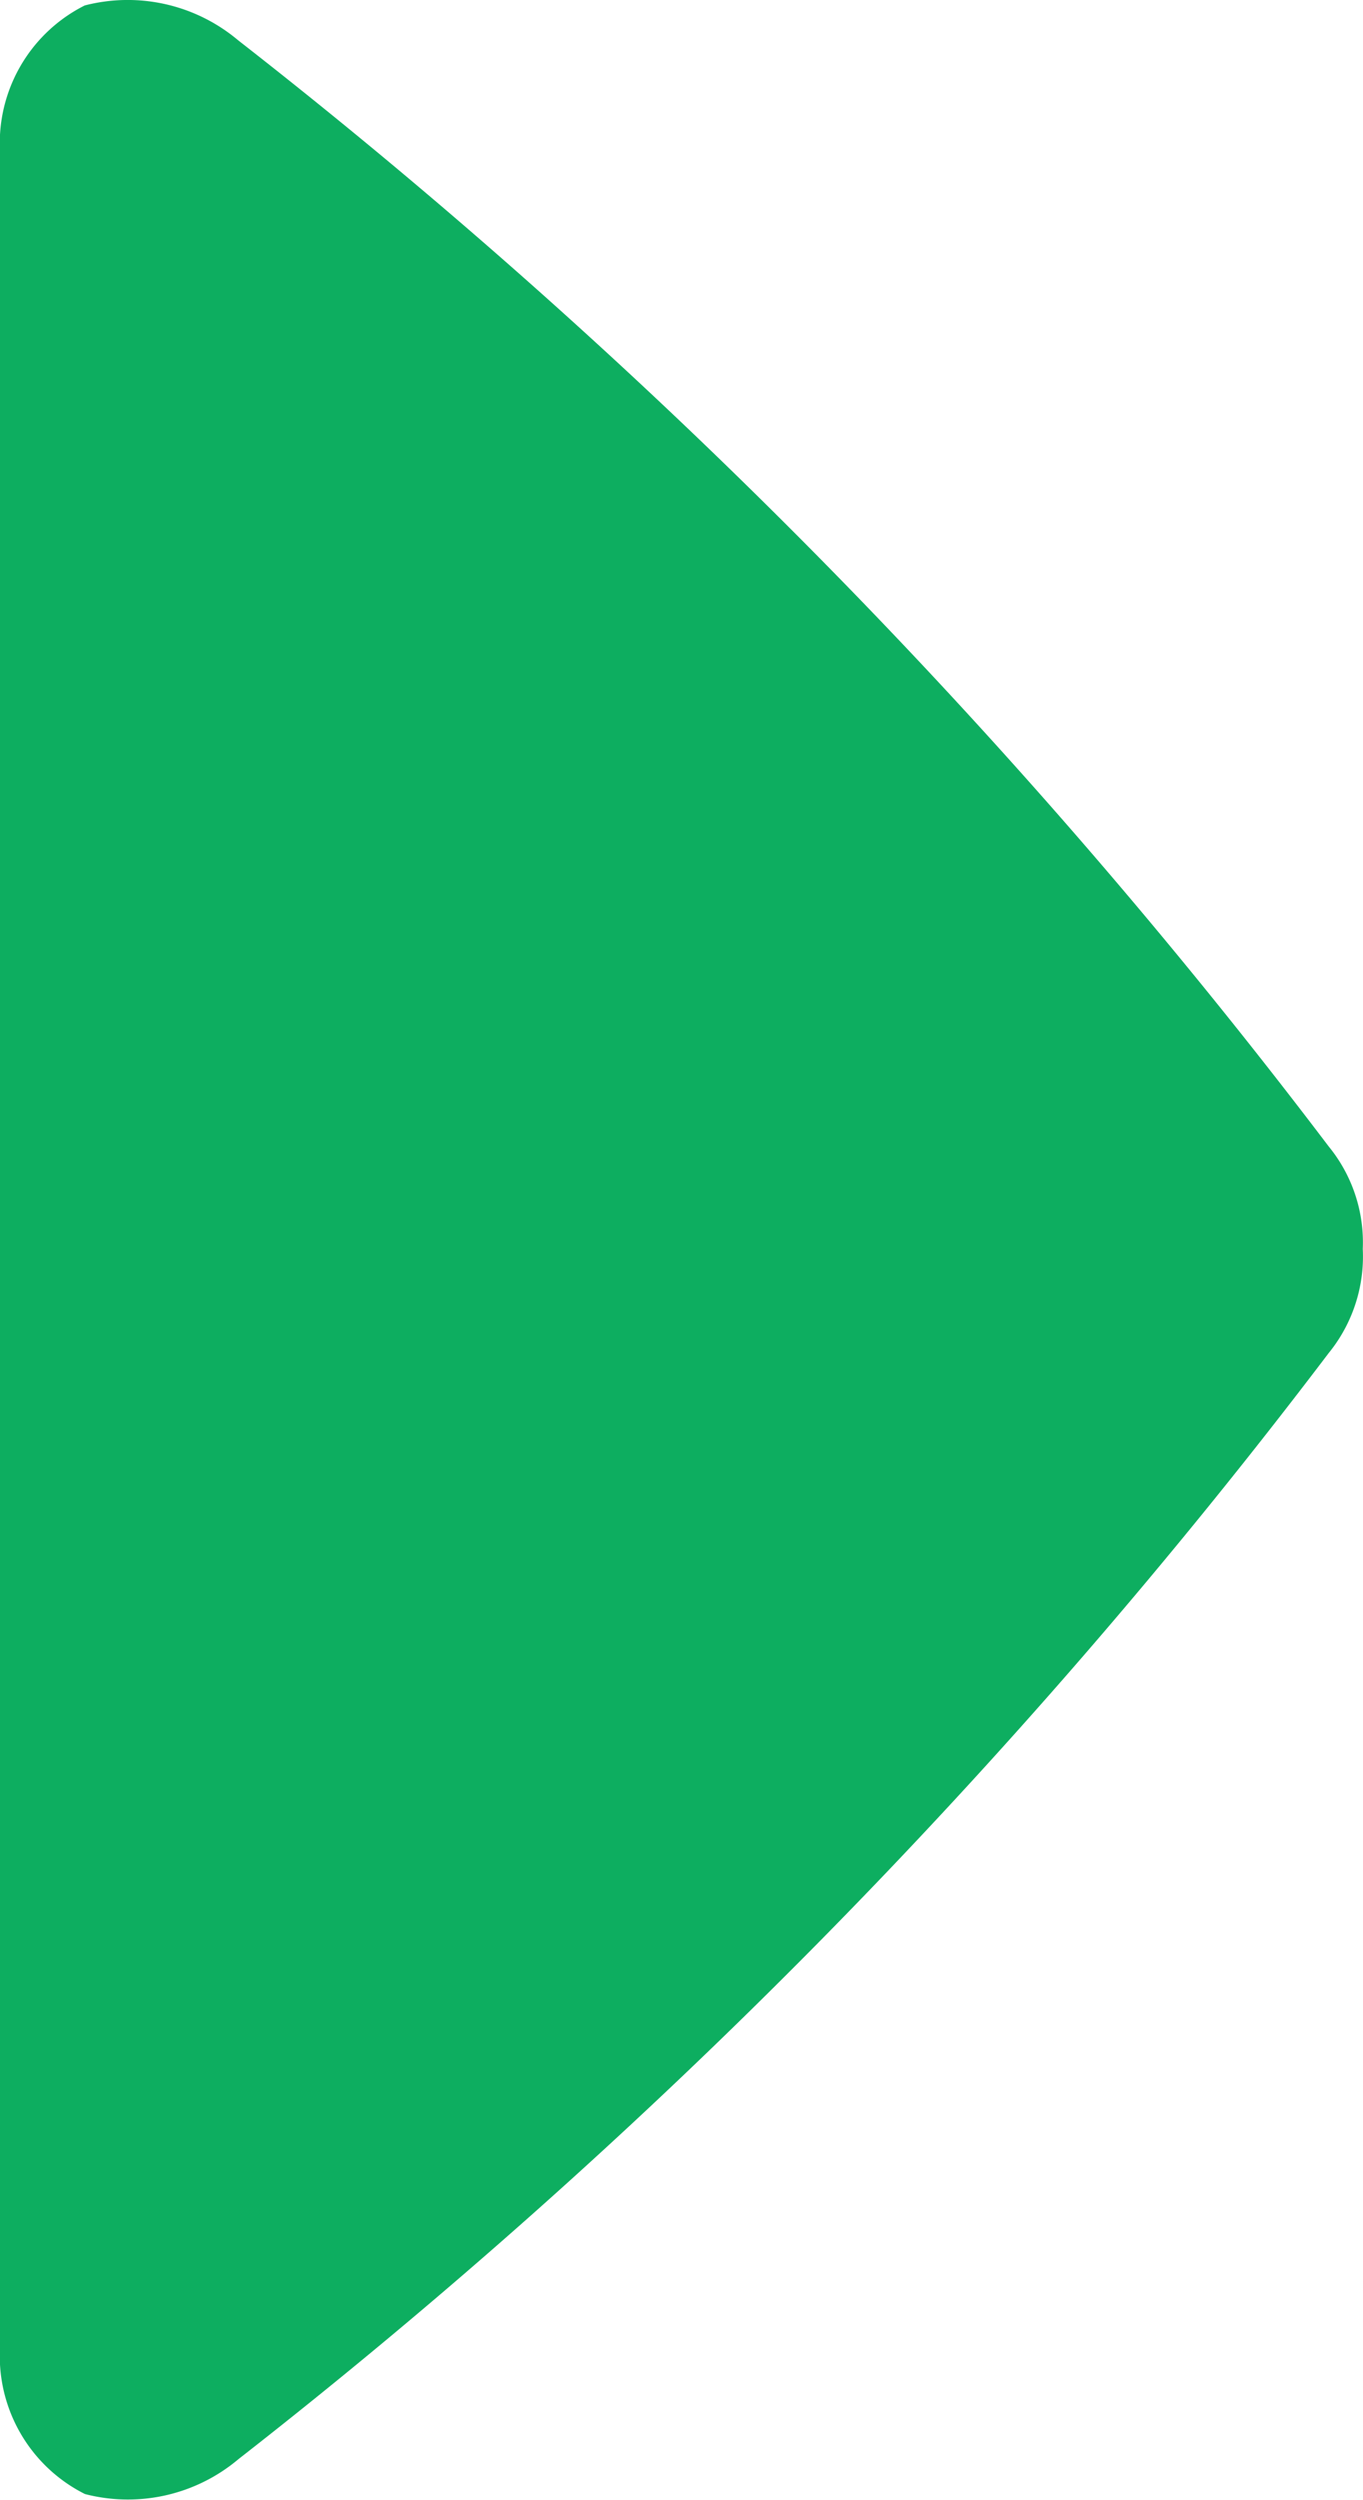
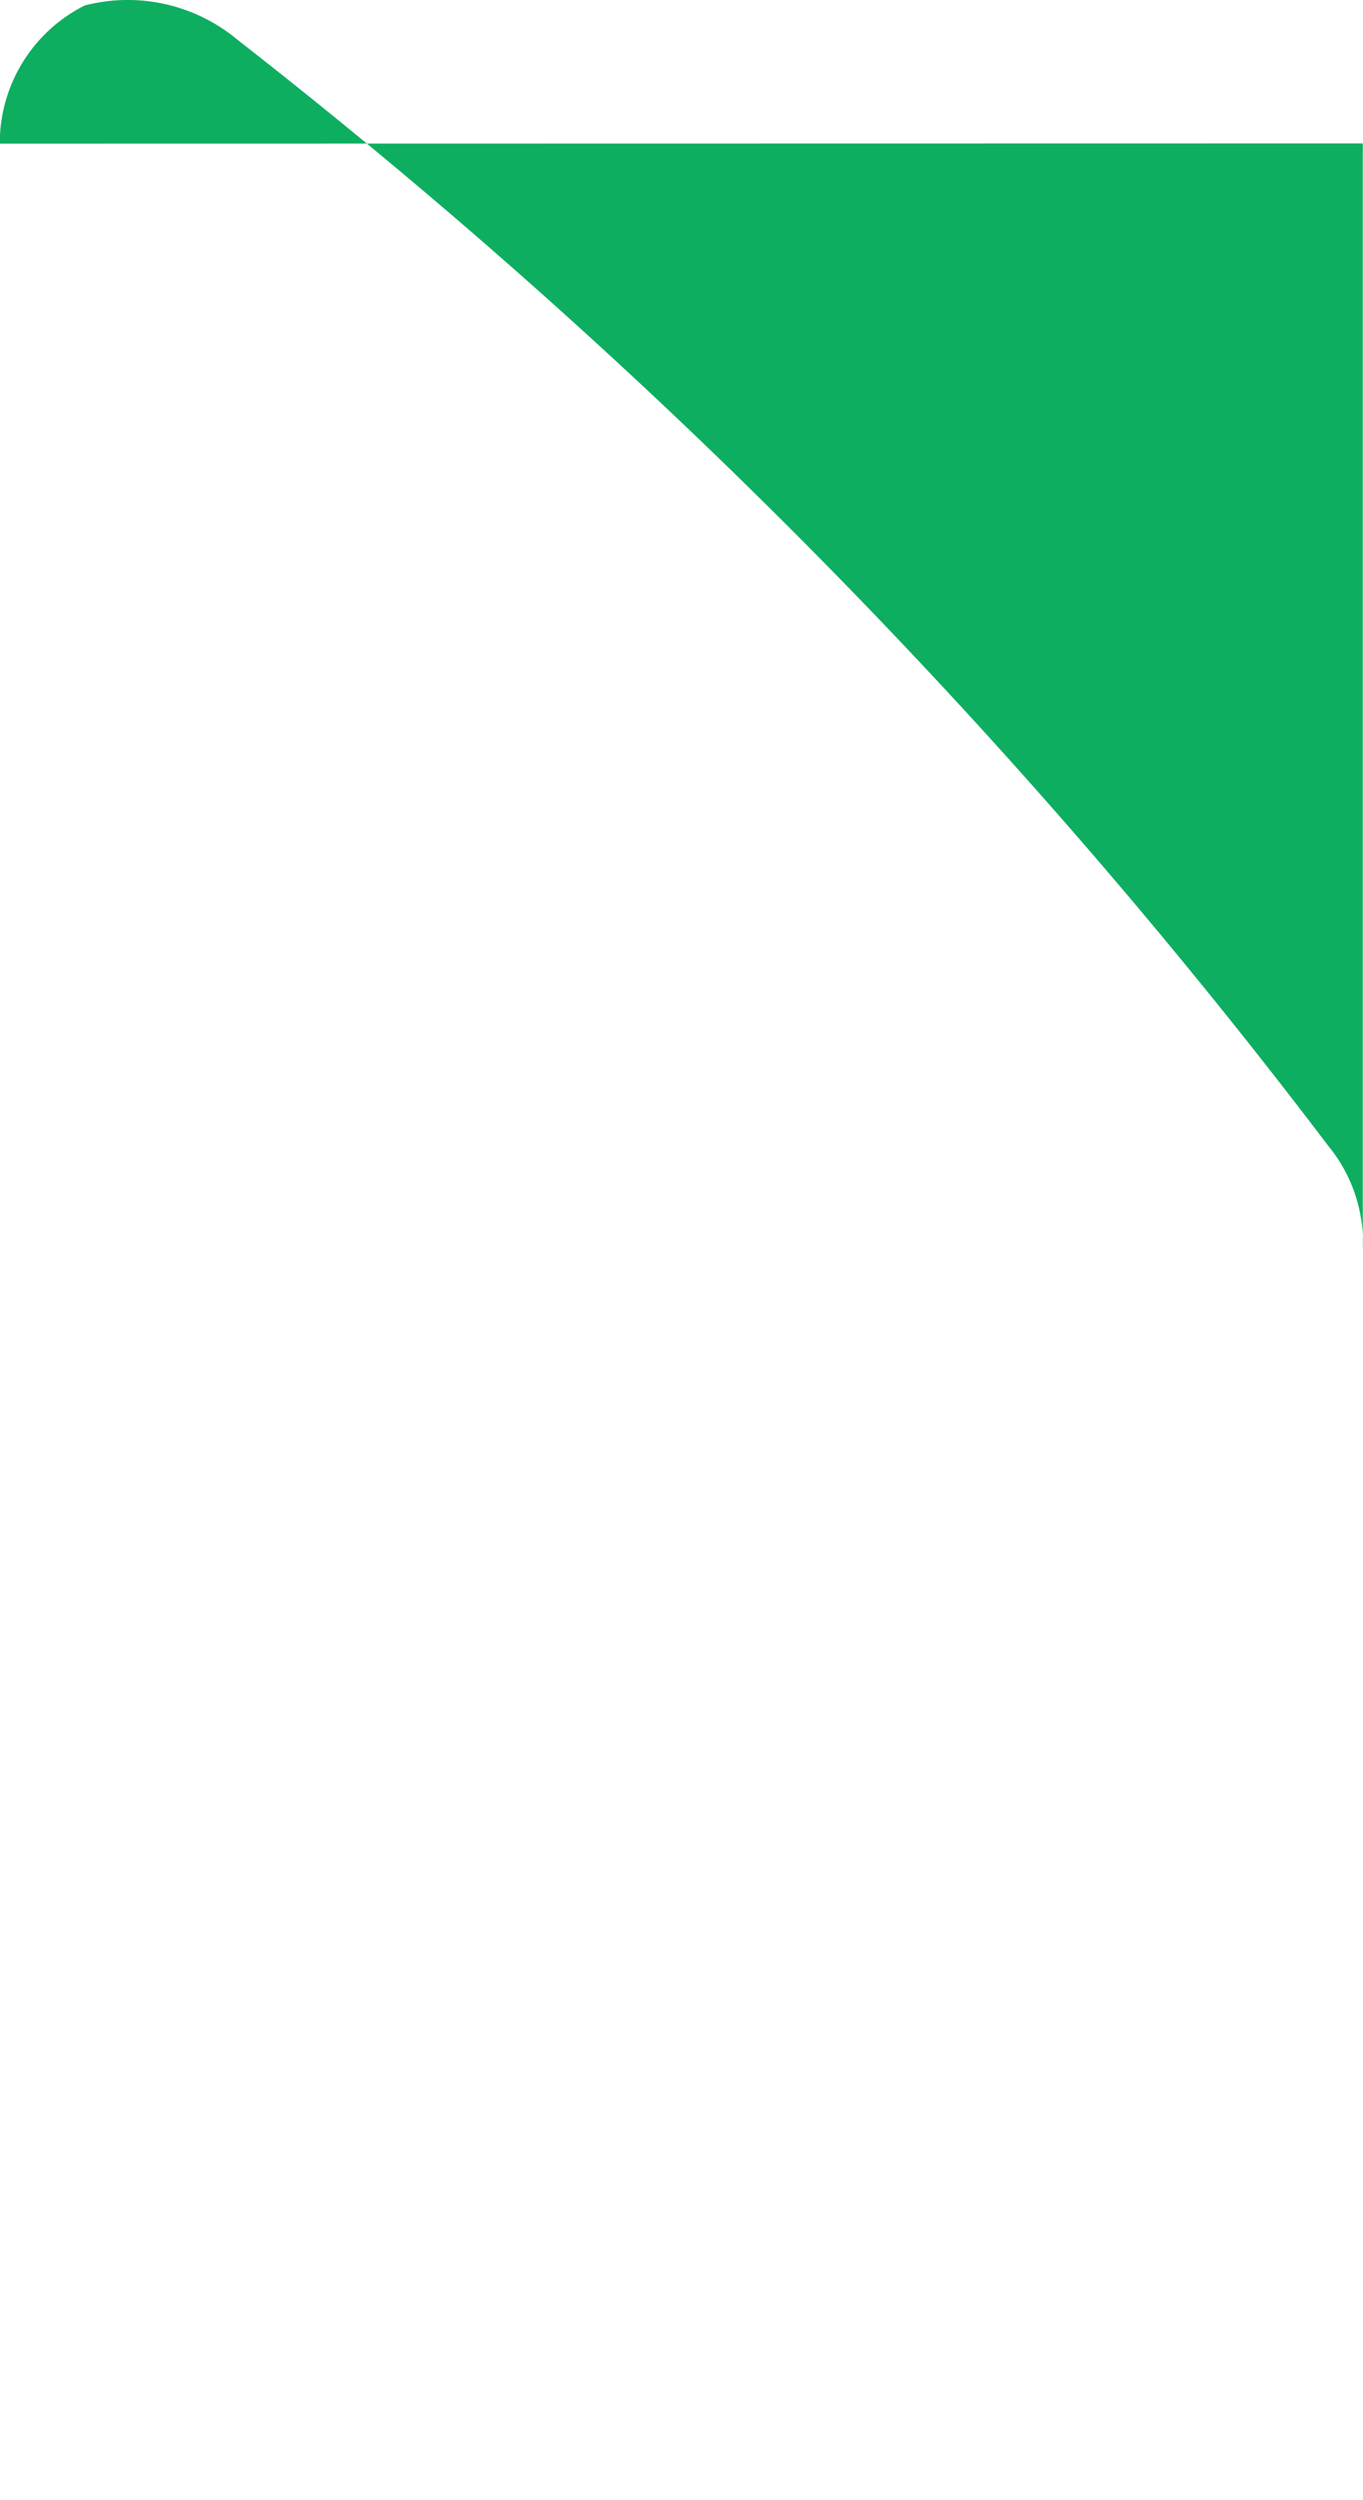
<svg xmlns="http://www.w3.org/2000/svg" width="6" height="11" viewBox="0 0 6 11">
-   <path fill="#0dae60" fill-rule="evenodd" d="M.637 6a.678.678 0 0 1-.608-.374.755.755 0 0 1 .153-.675A26.389 26.389 0 0 1 5.049.15.667.667 0 0 1 5.5 0a.673.673 0 0 1 .458.15 26.427 26.427 0 0 1 4.867 4.8.755.755 0 0 1 .153.675.679.679 0 0 1-.605.375H.636z" transform="translate(5.999 -0.005) rotate(90)" />
+   <path fill="#0dae60" fill-rule="evenodd" d="M.637 6a.678.678 0 0 1-.608-.374.755.755 0 0 1 .153-.675A26.389 26.389 0 0 1 5.049.15.667.667 0 0 1 5.5 0H.636z" transform="translate(5.999 -0.005) rotate(90)" />
</svg>